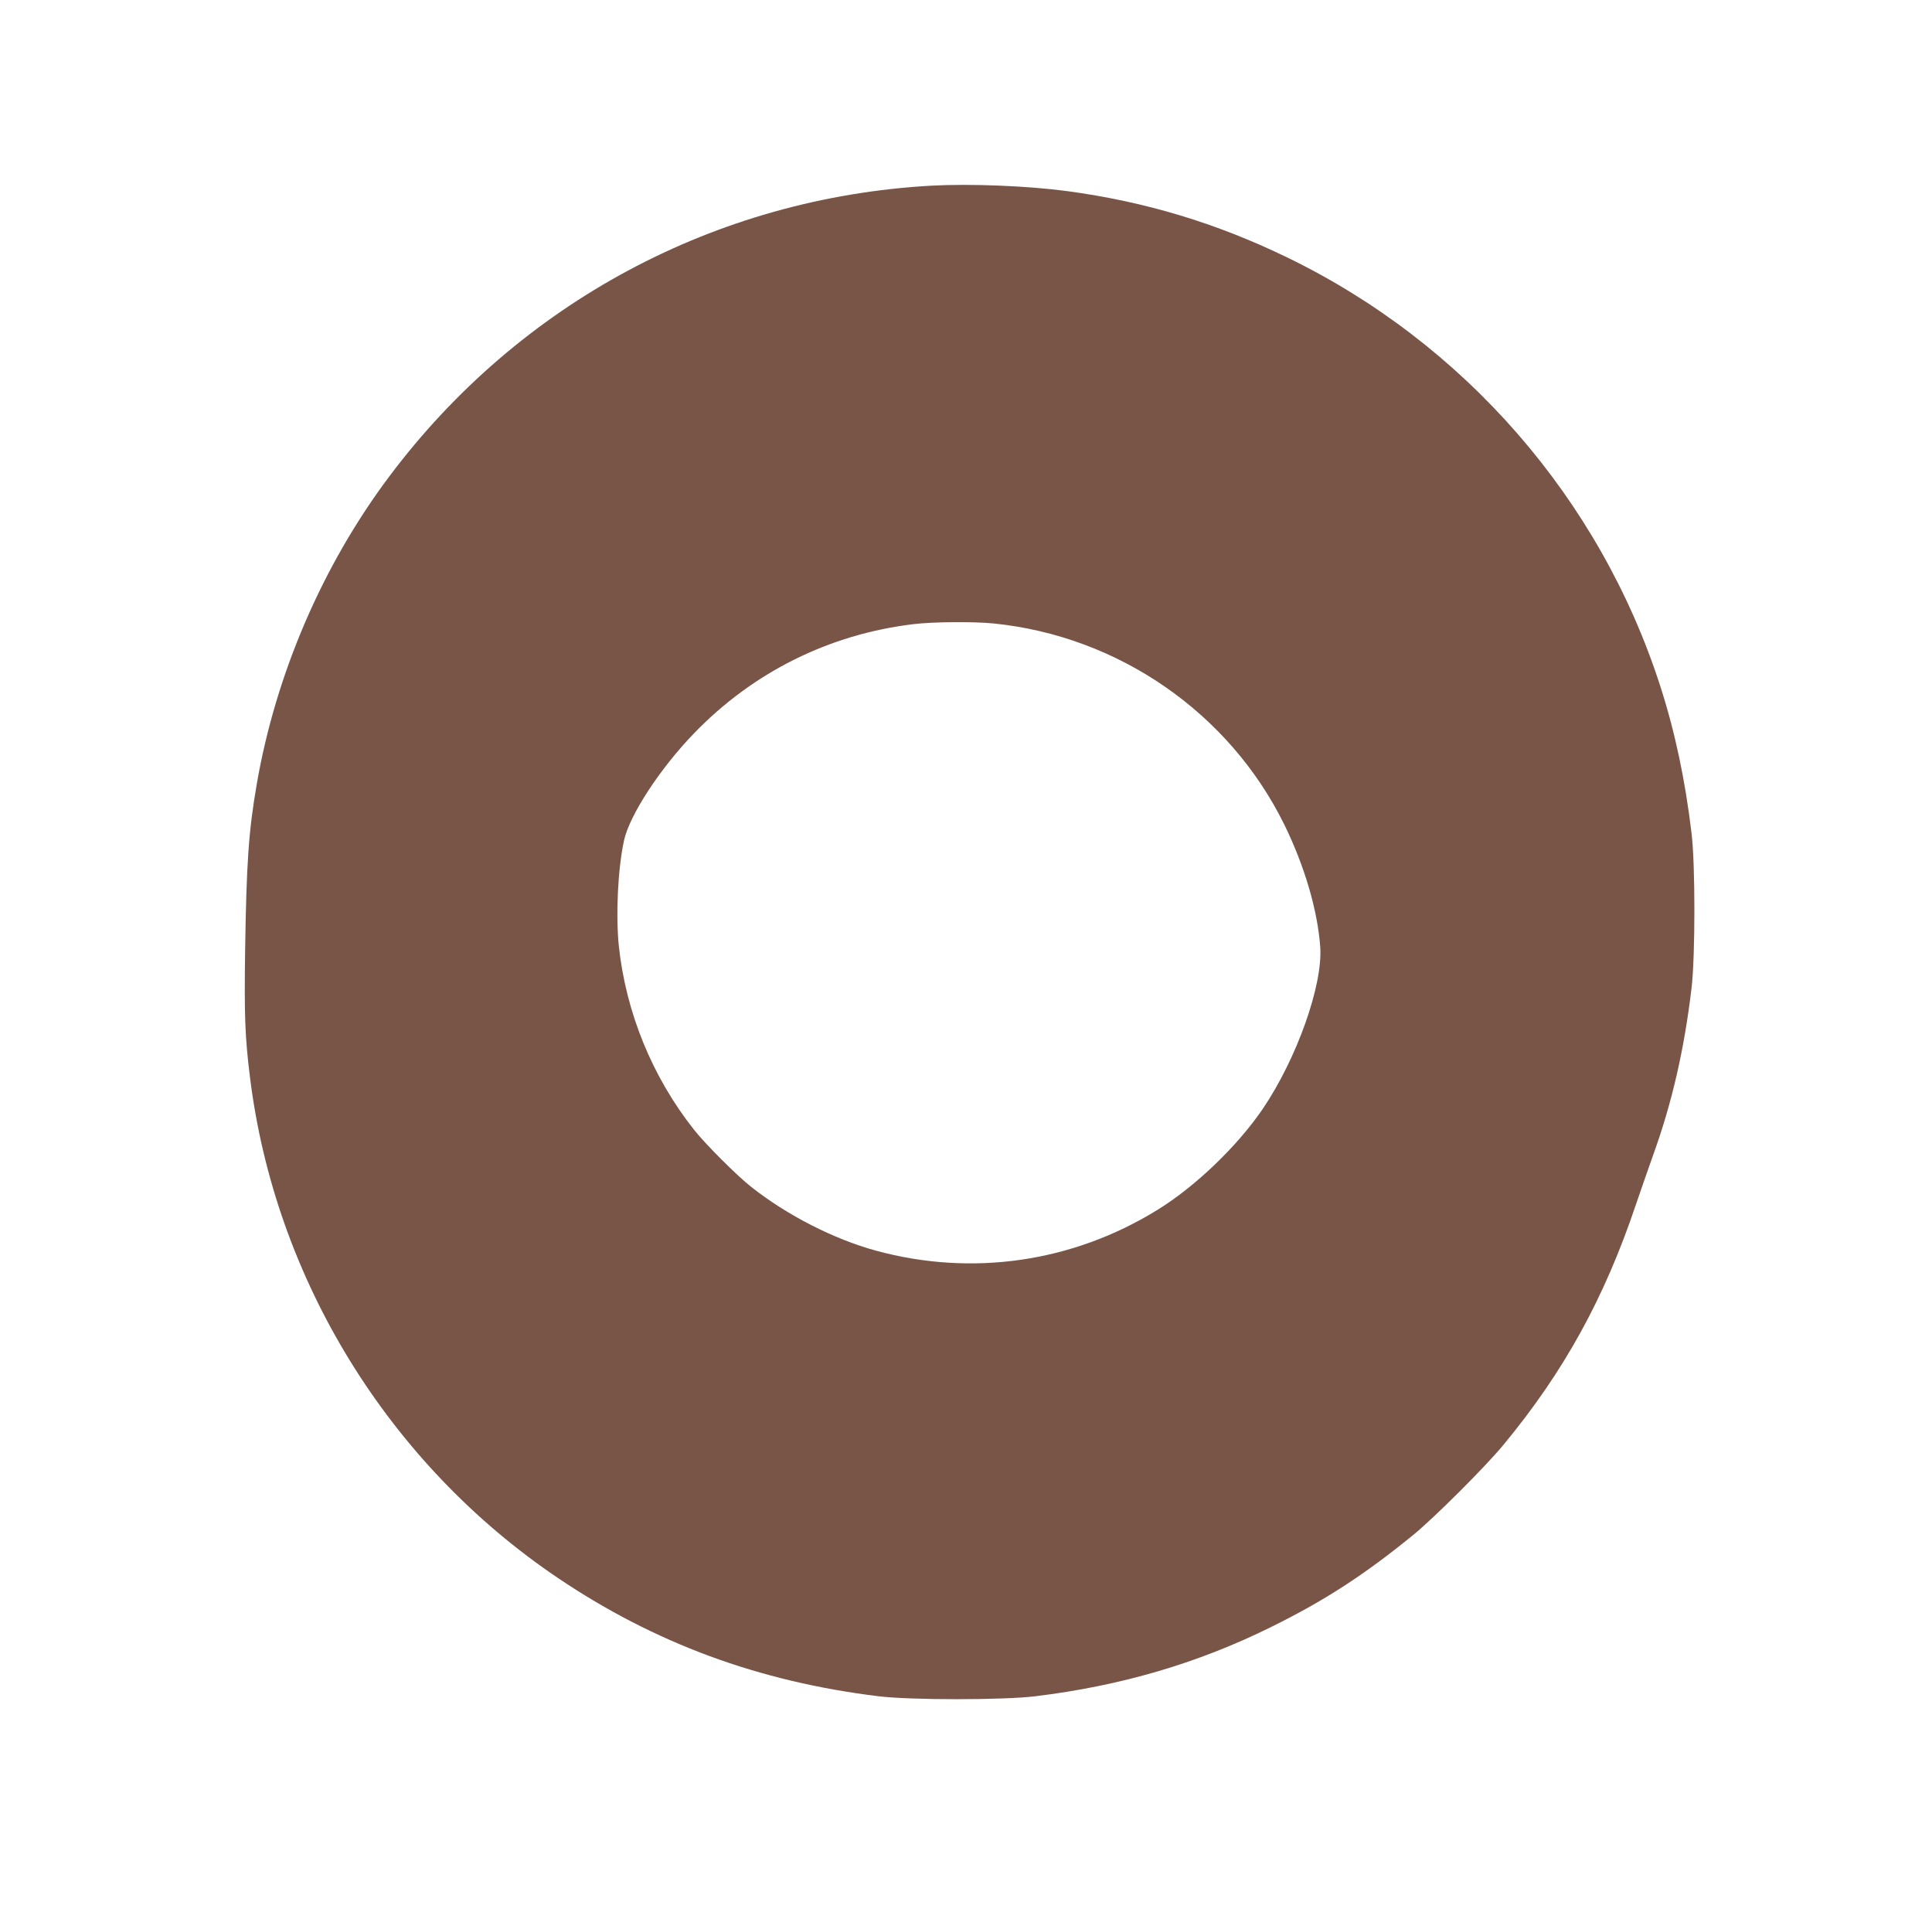
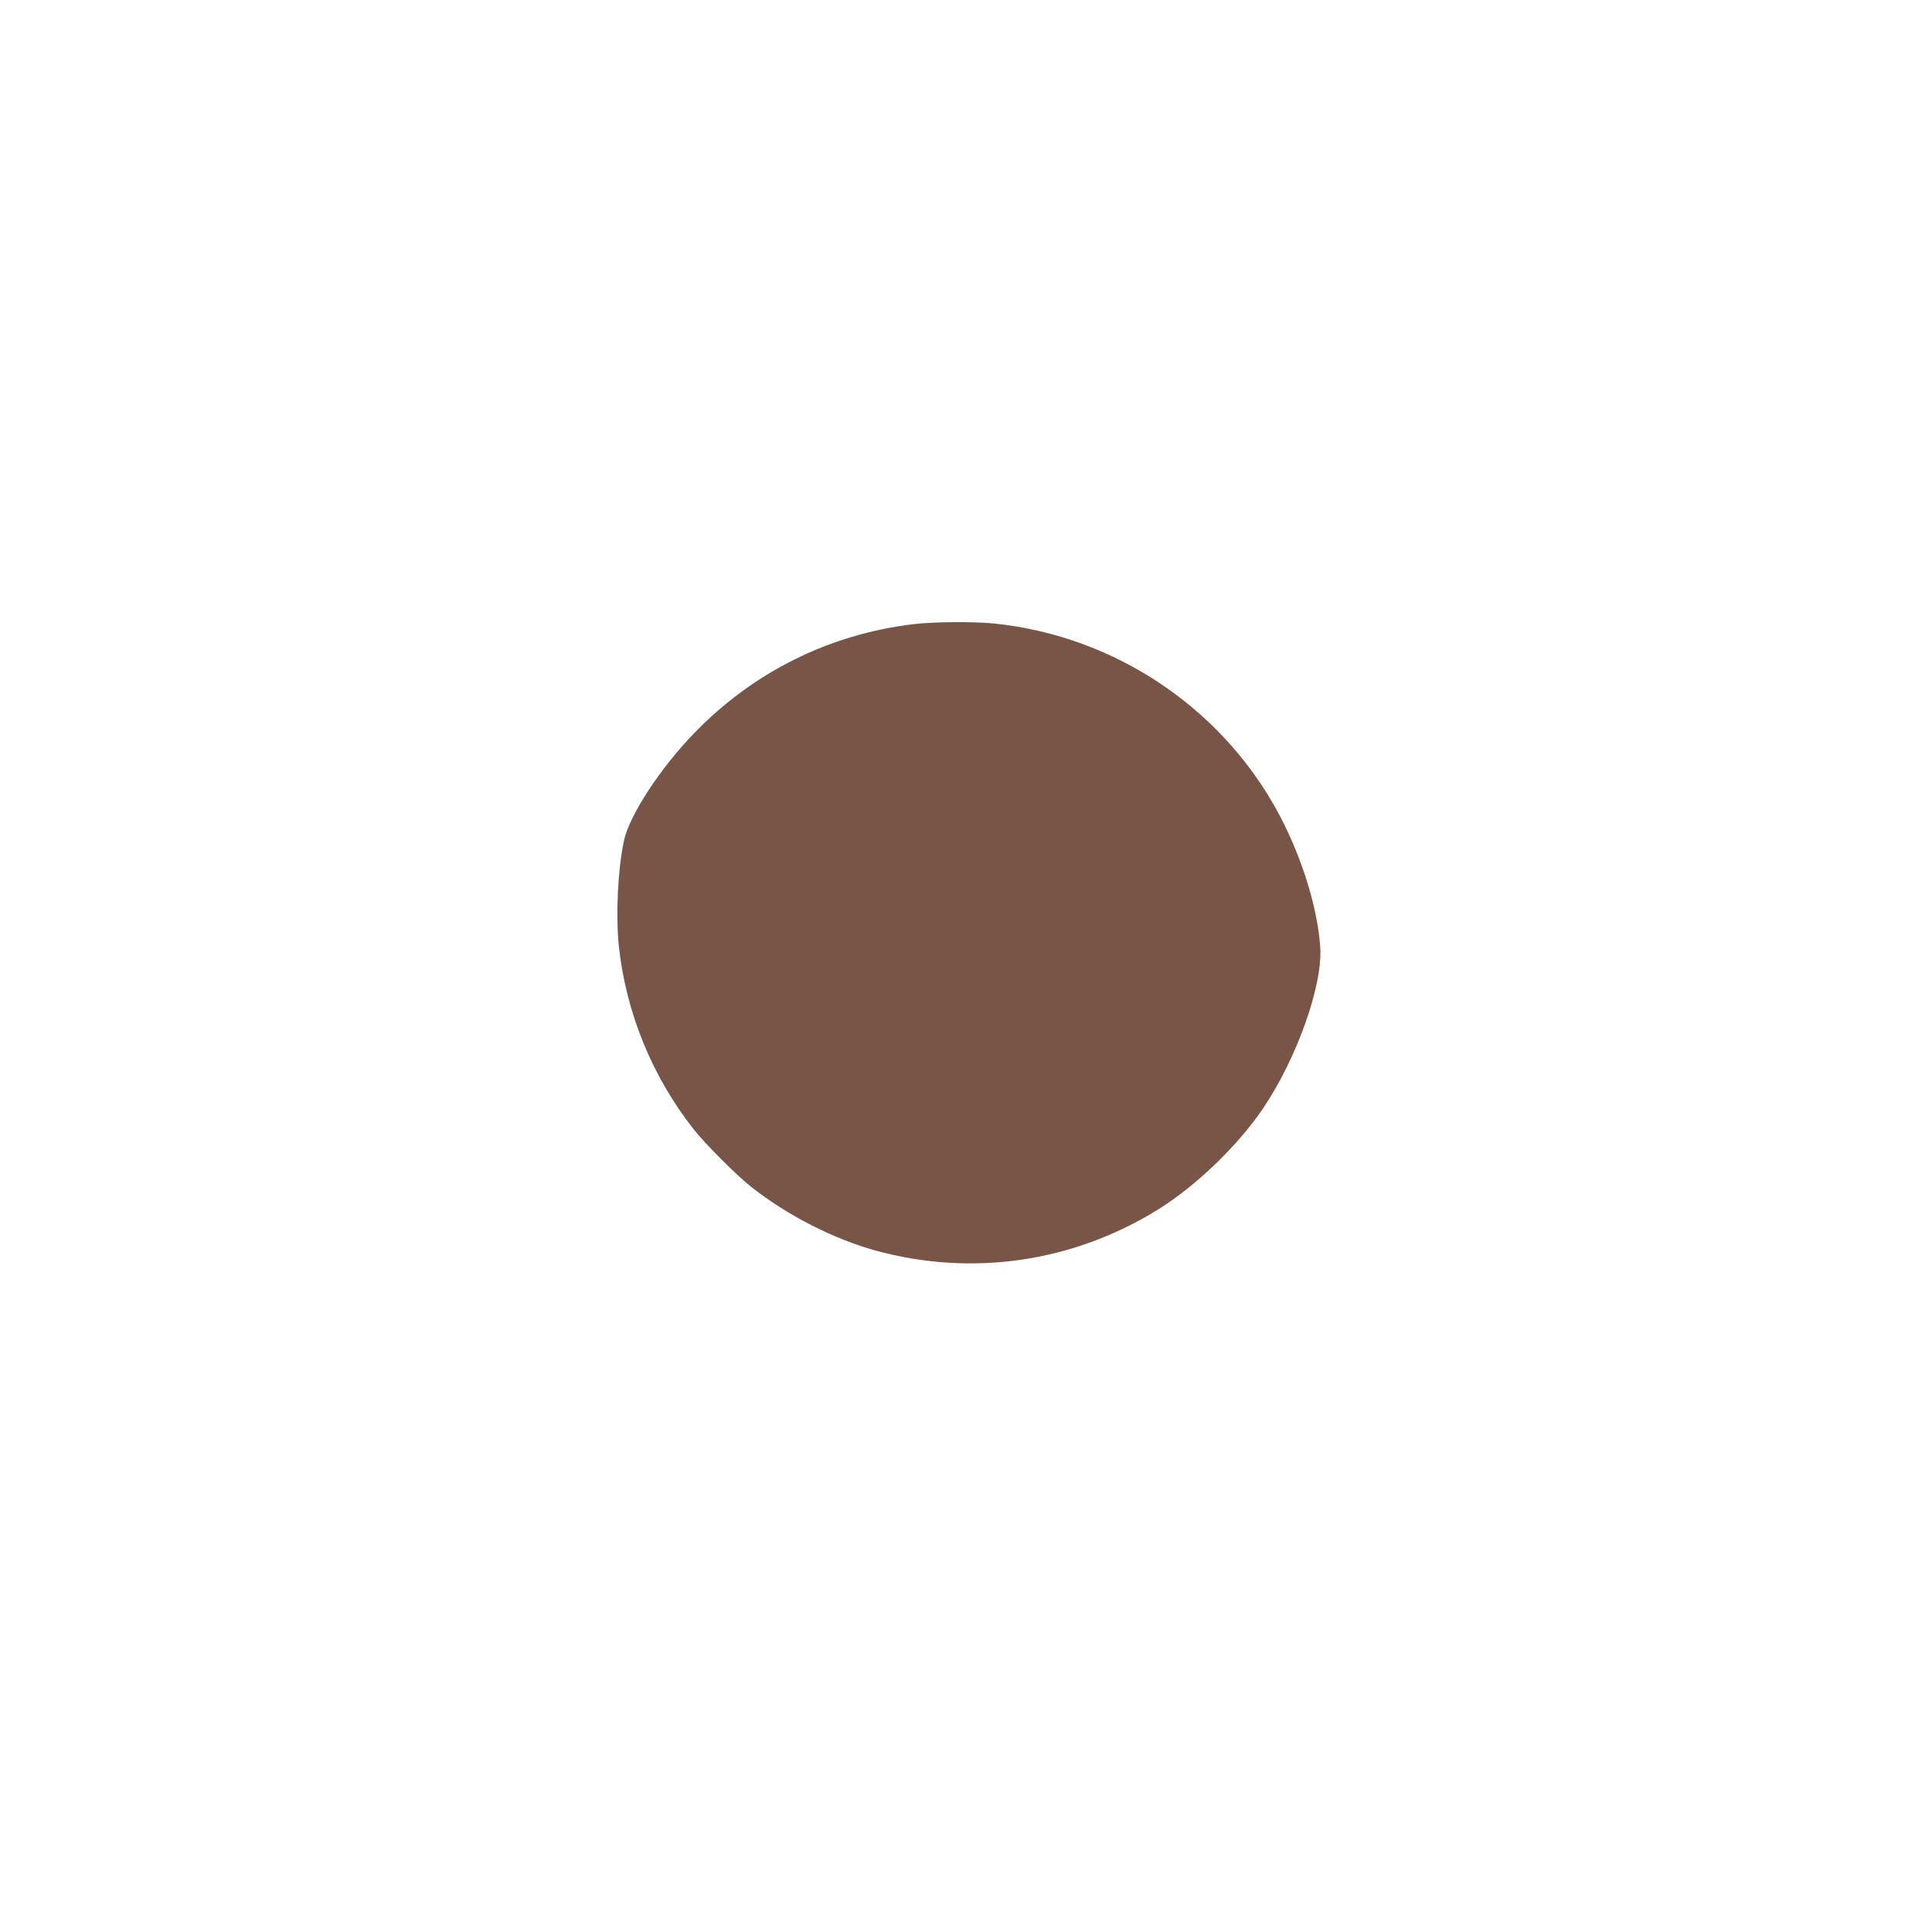
<svg xmlns="http://www.w3.org/2000/svg" version="1.0" width="1280pt" height="1276pt" viewBox="0 0 1280 1276" preserveAspectRatio="xMidYMid meet">
  <g transform="translate(0,1276) scale(0.1,-0.1)" fill="#795548" stroke="none">
-     <path d="M6170 11530 c-1429 -80 -2729 -777 -3590 -1925 -443 -590 -753 -1310 -879 -2040 -54 -313 -68 -519 -77 -1100 -6 -436 -1 -574 32 -840 165 -1338 919 -2564 2044 -3321 639 -430 1327 -684 2120 -781 207 -26 831 -26 1040 0 566 69 1075 218 1560 458 353 174 613 342 940 608 138 112 482 455 602 601 400 484 668 970 878 1595 38 110 89 259 115 330 123 342 204 695 252 1100 25 215 25 818 0 1025 -43 359 -111 677 -208 977 -400 1239 -1298 2270 -2474 2839 -469 227 -937 368 -1455 438 -263 35 -638 50 -900 36z m411 -2900 c829 -83 1565 -593 1929 -1335 134 -274 220 -568 237 -810 17 -253 -156 -738 -379 -1068 -168 -248 -447 -516 -698 -671 -562 -348 -1229 -445 -1867 -271 -278 76 -588 234 -827 423 -91 71 -307 287 -378 378 -277 350 -451 777 -498 1216 -21 205 -7 509 34 699 36 168 240 480 466 713 391 404 894 654 1450 721 131 16 395 18 531 5z" />
+     <path d="M6170 11530 z m411 -2900 c829 -83 1565 -593 1929 -1335 134 -274 220 -568 237 -810 17 -253 -156 -738 -379 -1068 -168 -248 -447 -516 -698 -671 -562 -348 -1229 -445 -1867 -271 -278 76 -588 234 -827 423 -91 71 -307 287 -378 378 -277 350 -451 777 -498 1216 -21 205 -7 509 34 699 36 168 240 480 466 713 391 404 894 654 1450 721 131 16 395 18 531 5z" />
  </g>
</svg>